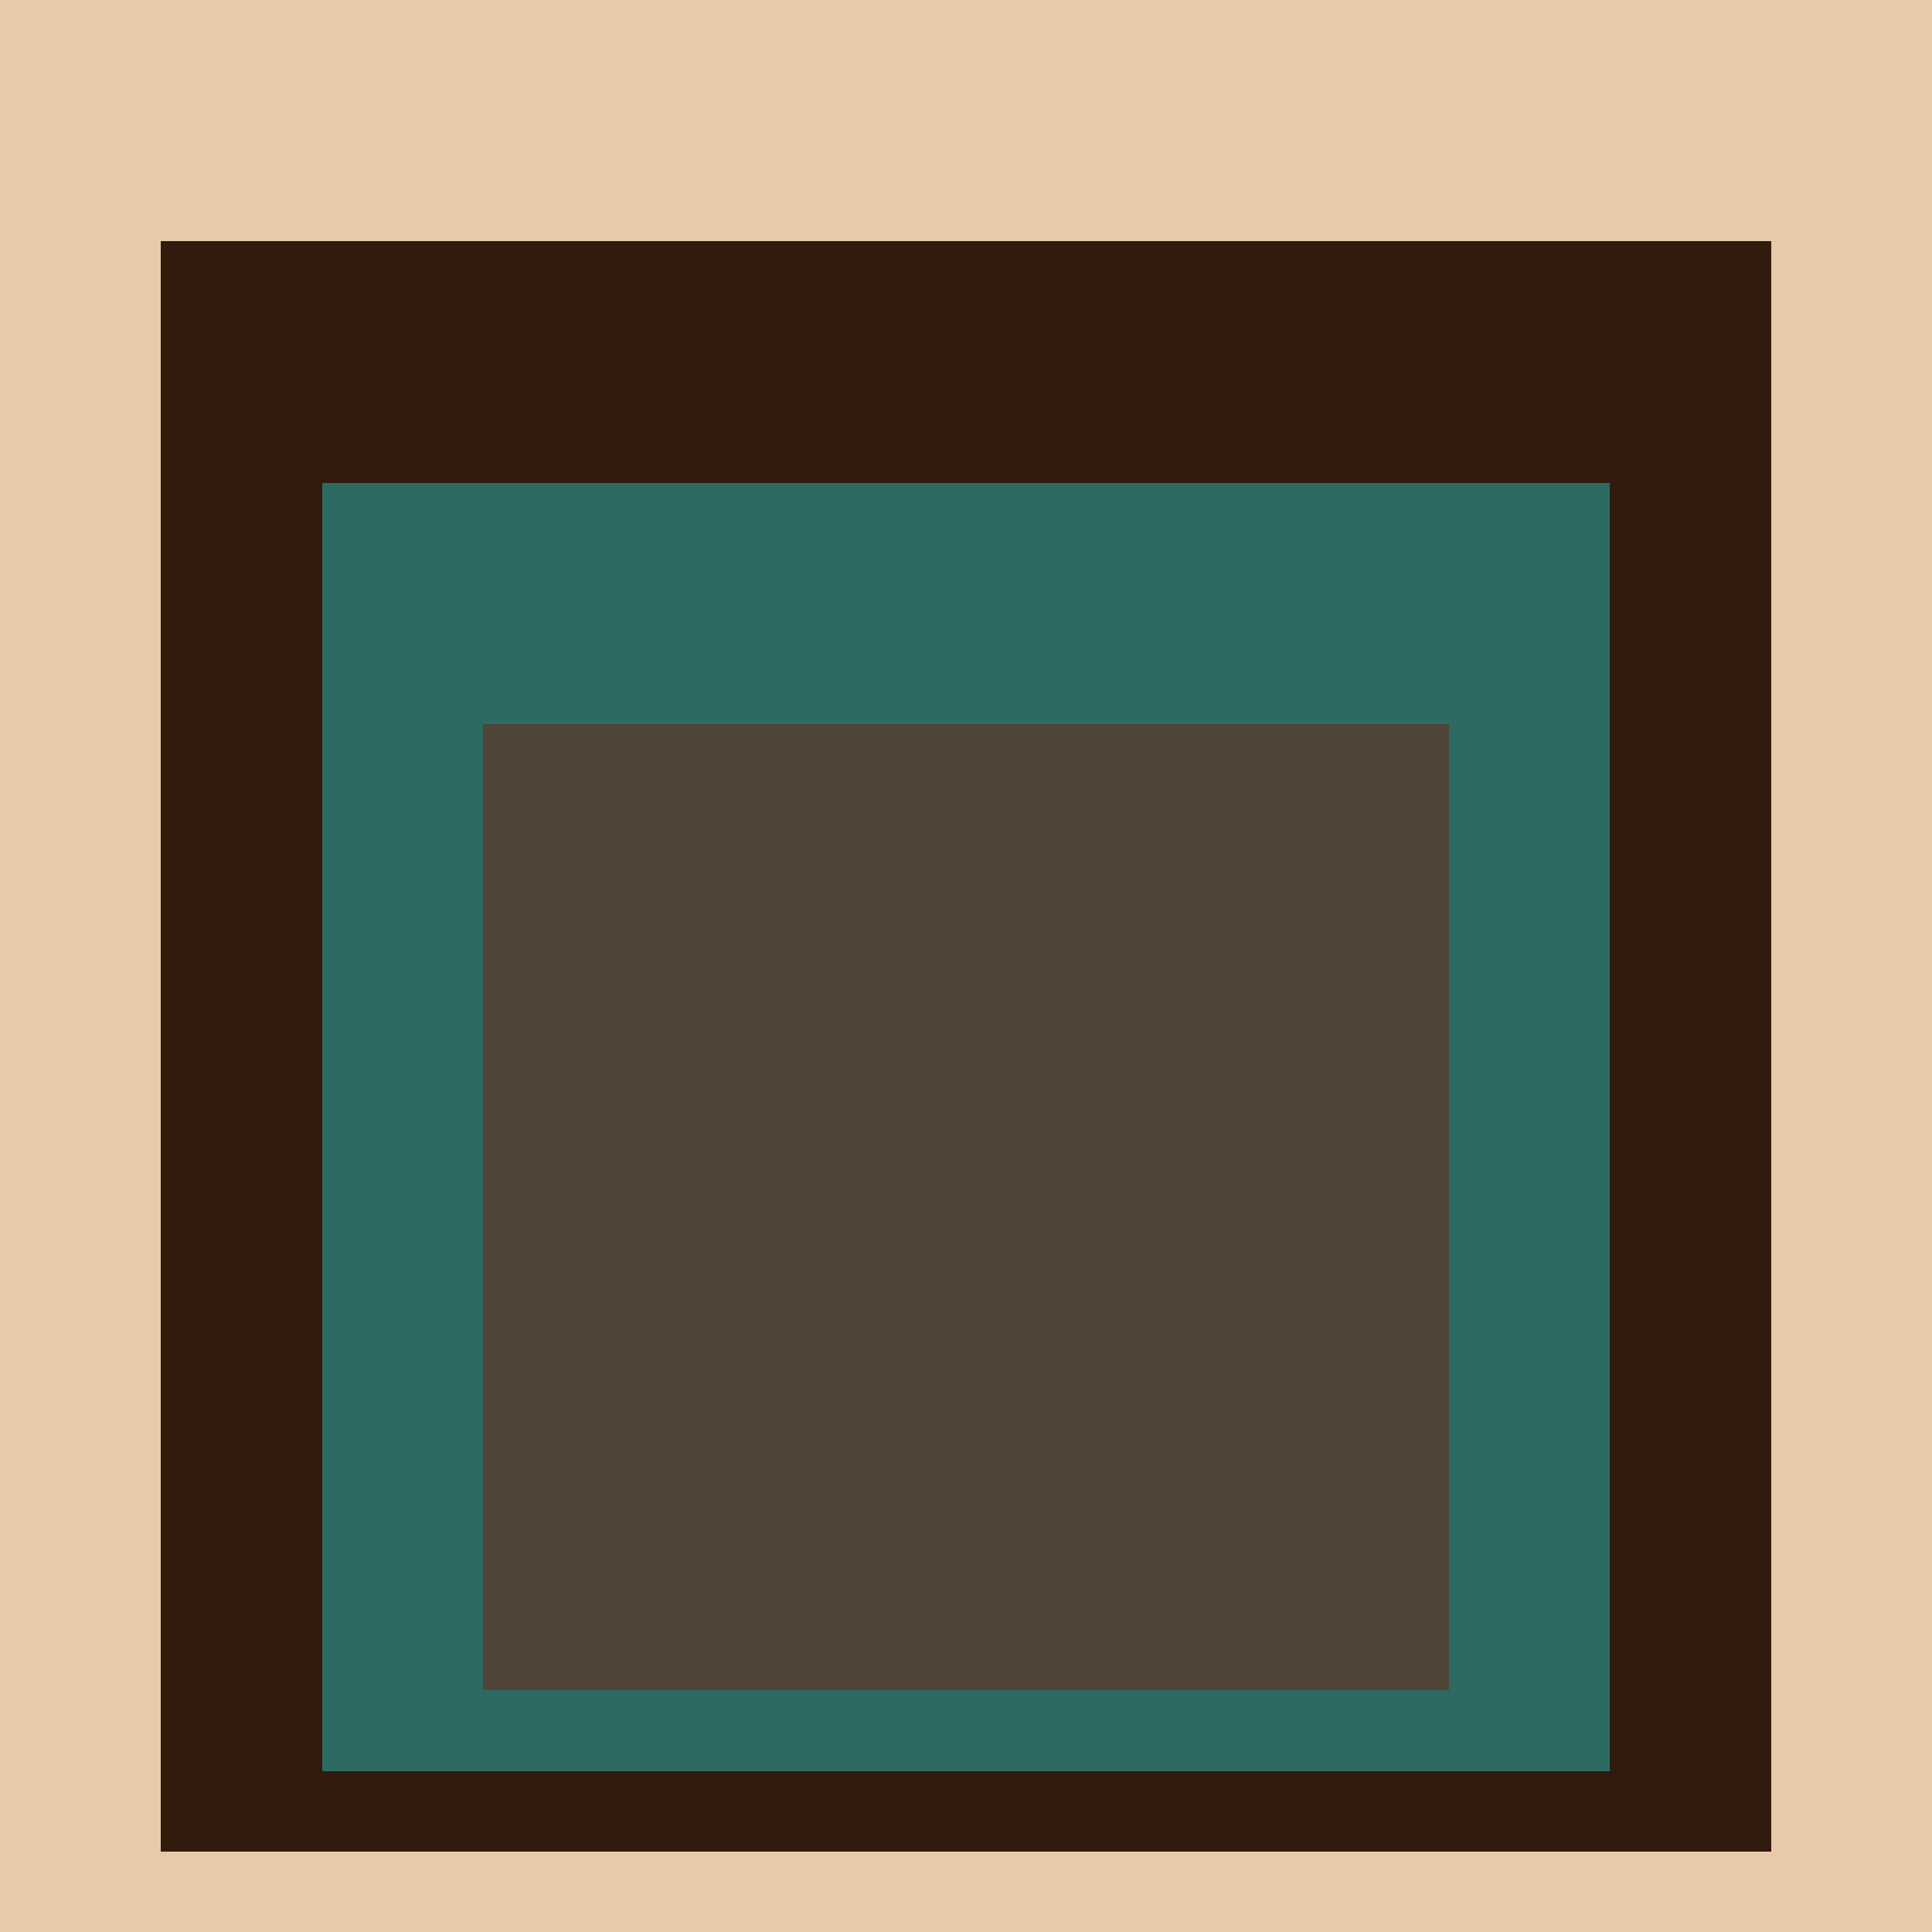
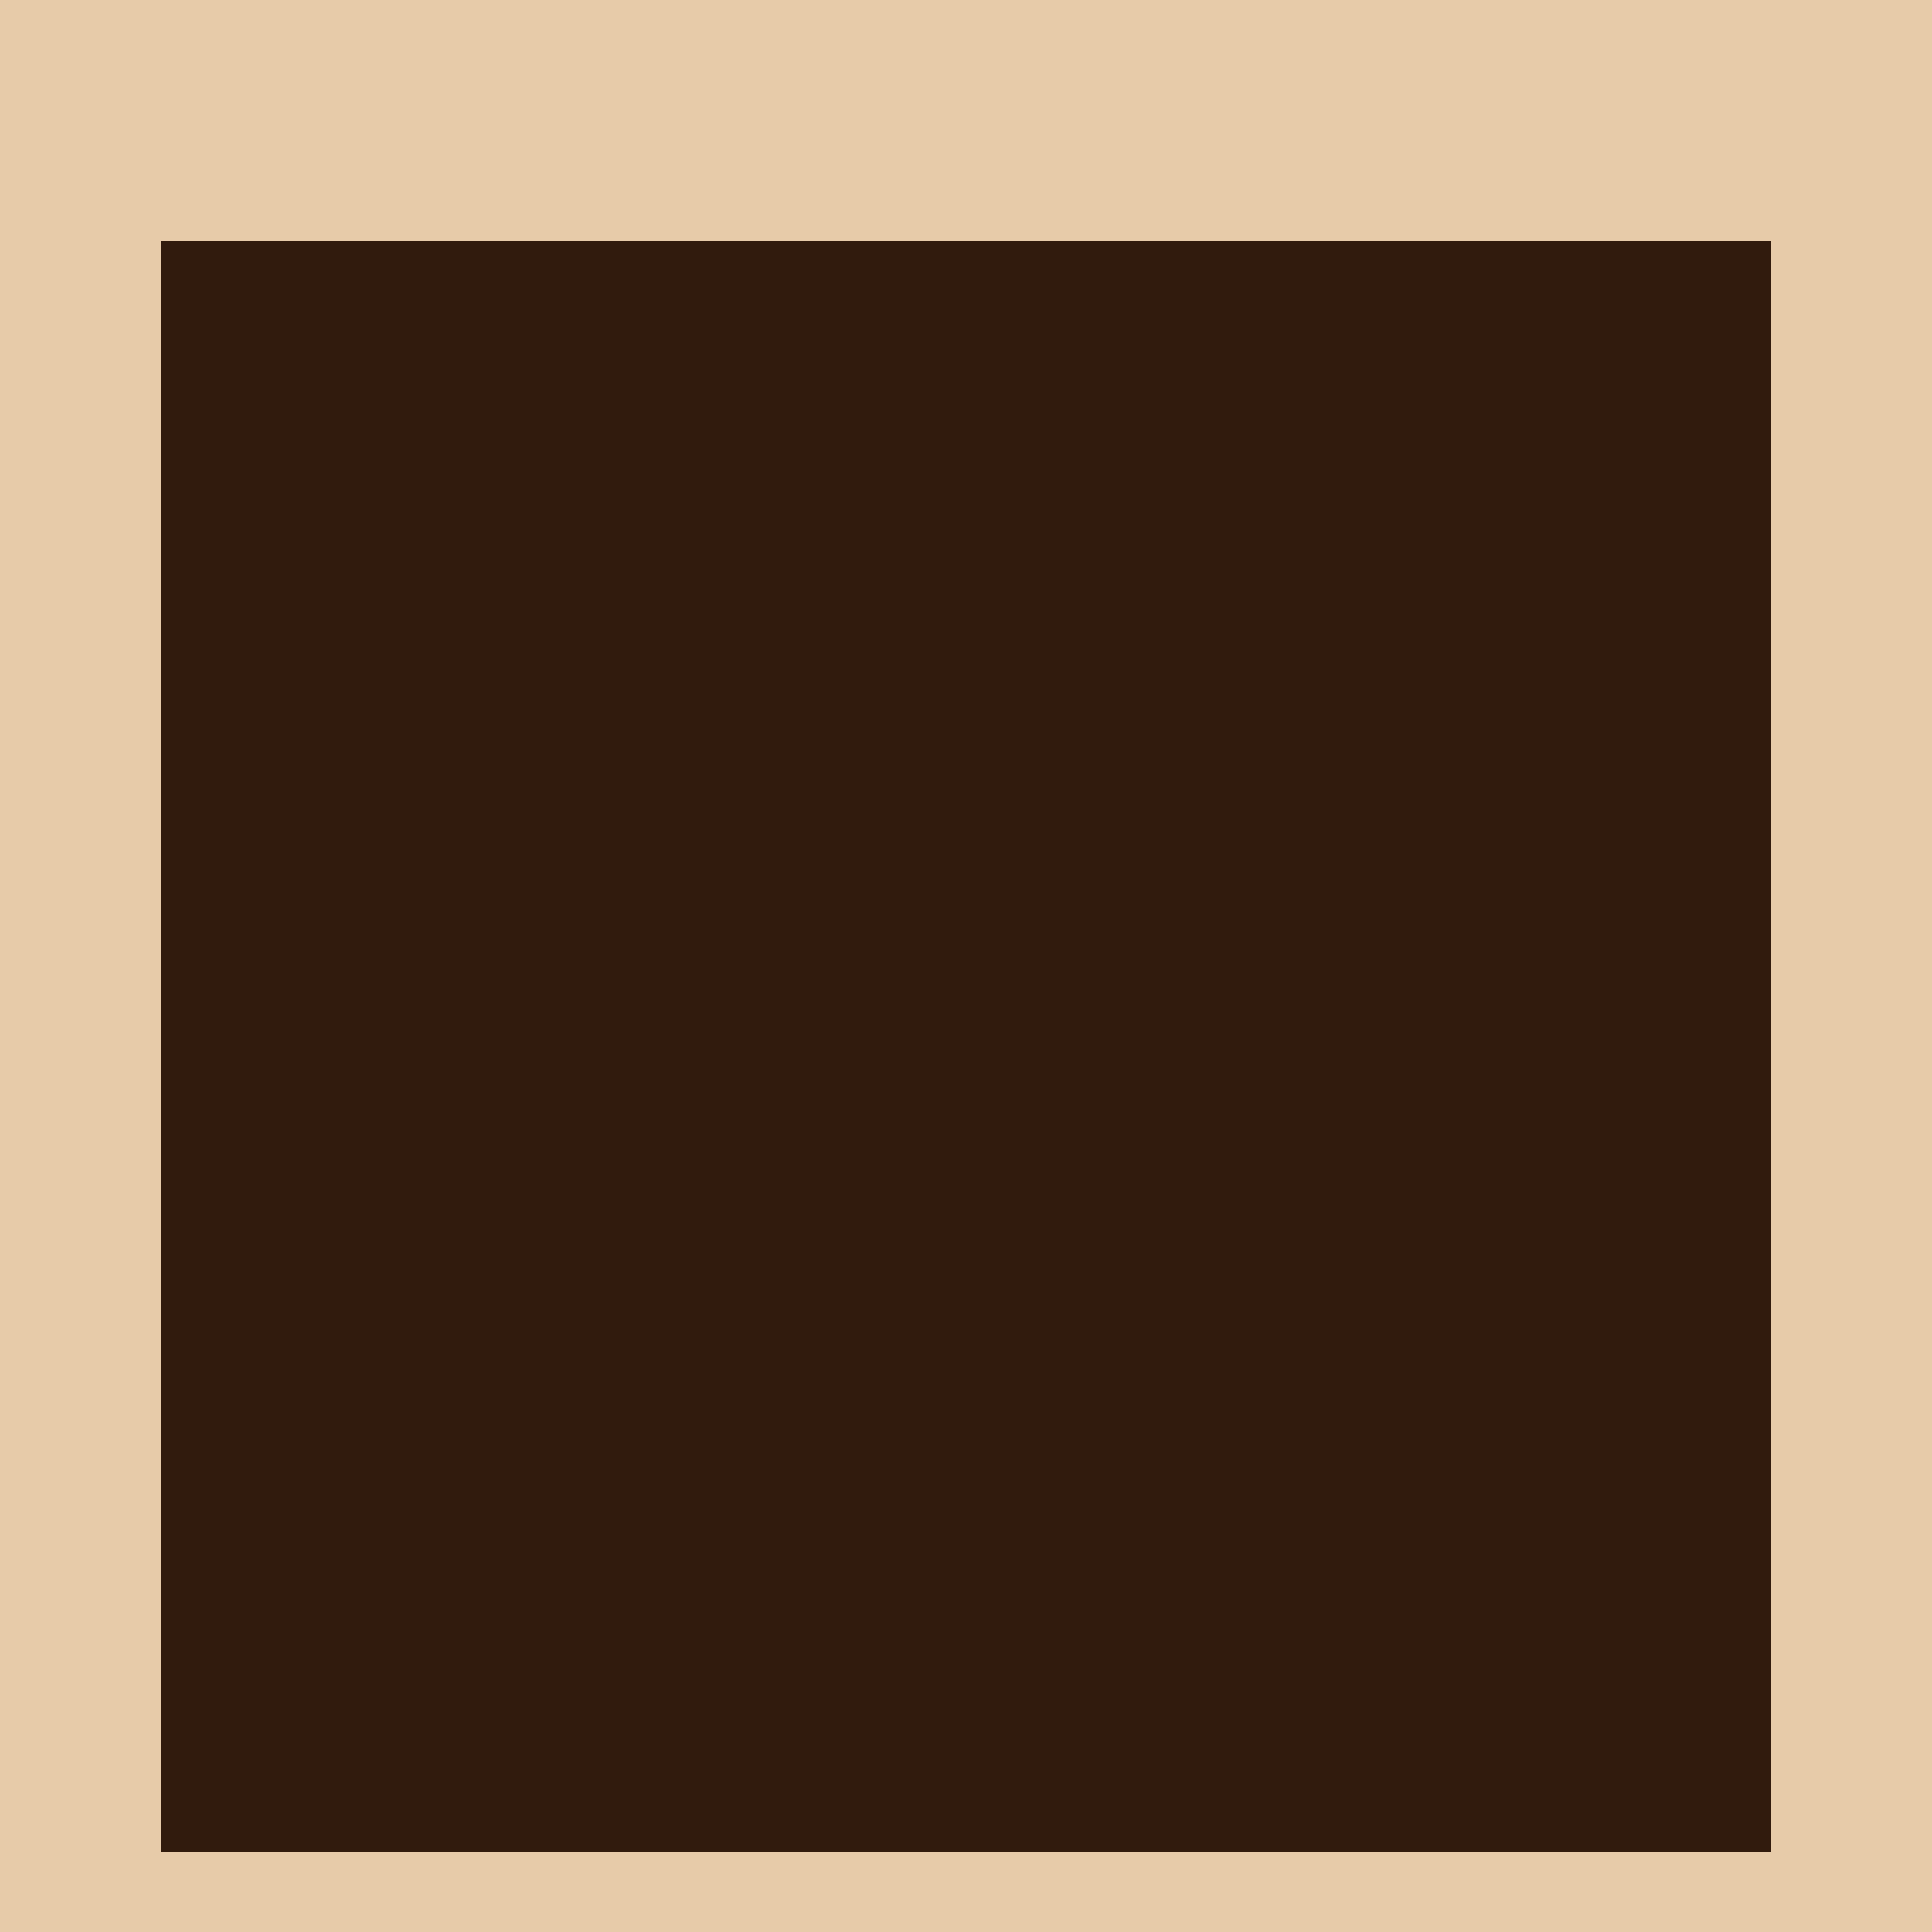
<svg xmlns="http://www.w3.org/2000/svg" class="big visible" width="1200" height="1200" shape-rendering="crispEdges" viewBox="0 0 24 24" version="1.1">
  <rect class="b" width="24" height="24" x="0" y="0" fill="#e7cba9" />
  <rect class="b" width="20" height="20" x="2" y="3" fill="#311b0d" />
-   <rect class="b" width="16" height="16" x="4" y="6" fill="#2d6b62" />
-   <rect class="b" width="12" height="12" x="6" y="9" fill="#4f4538" />
</svg>